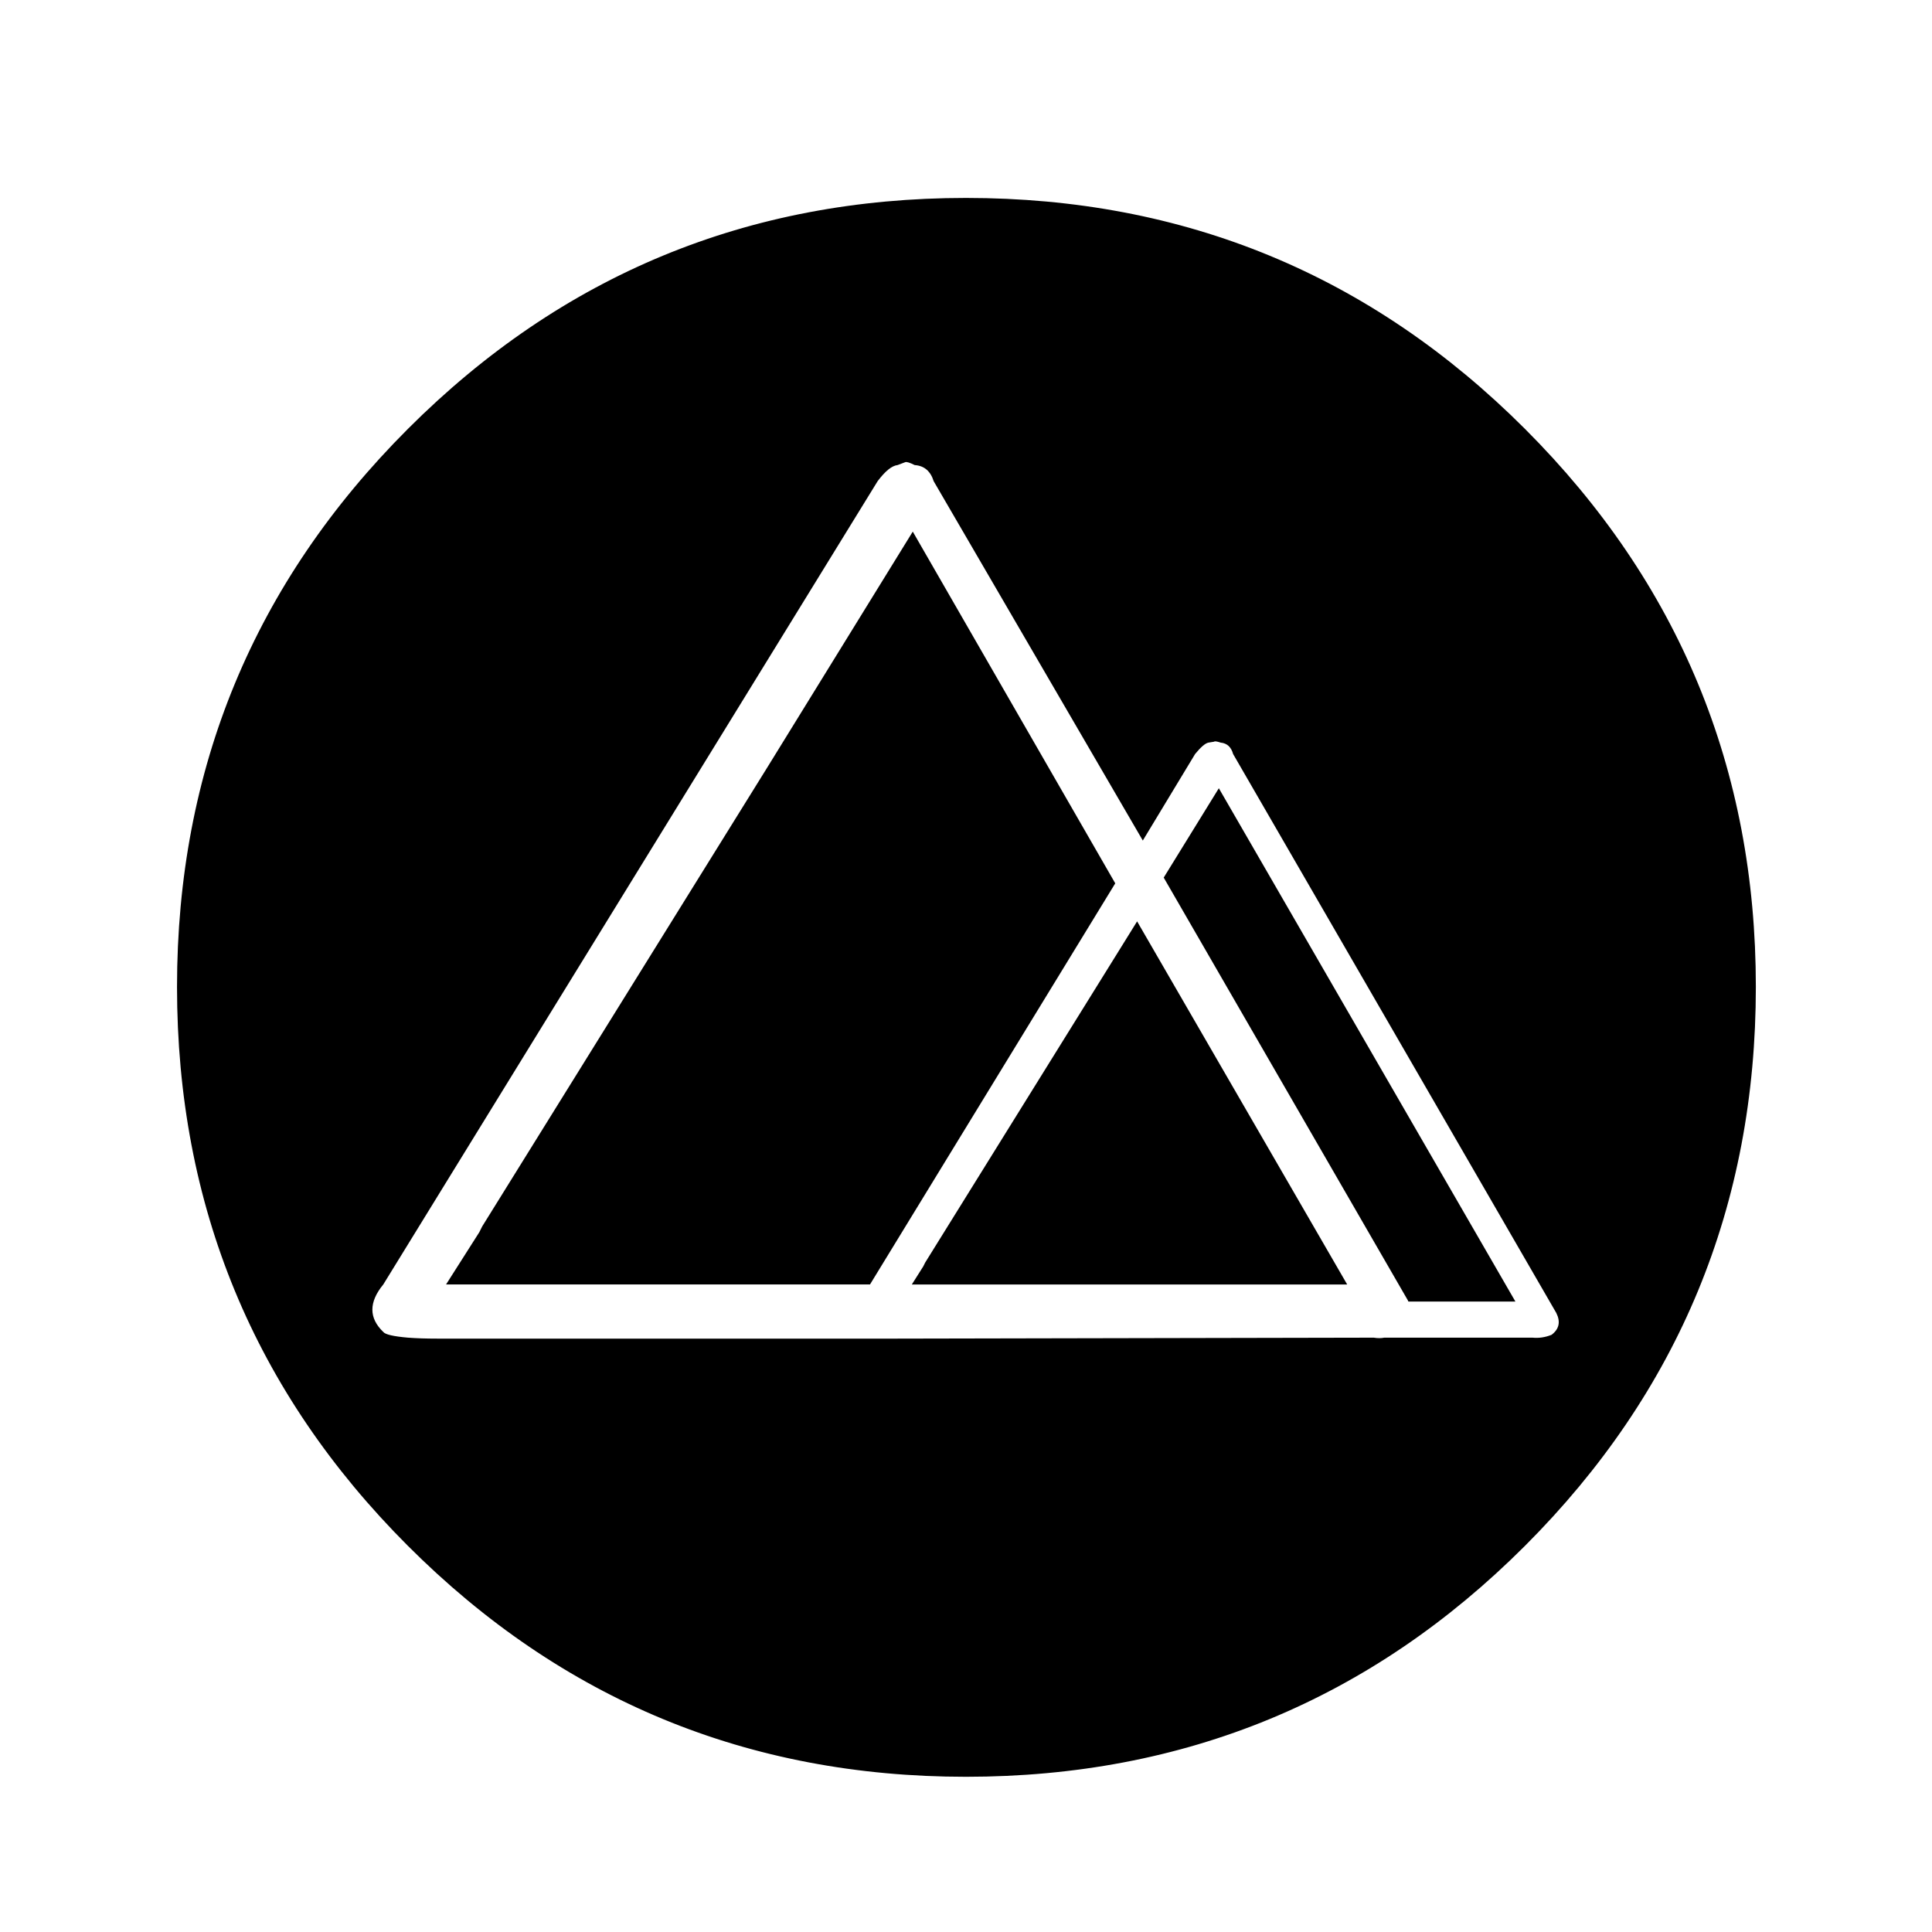
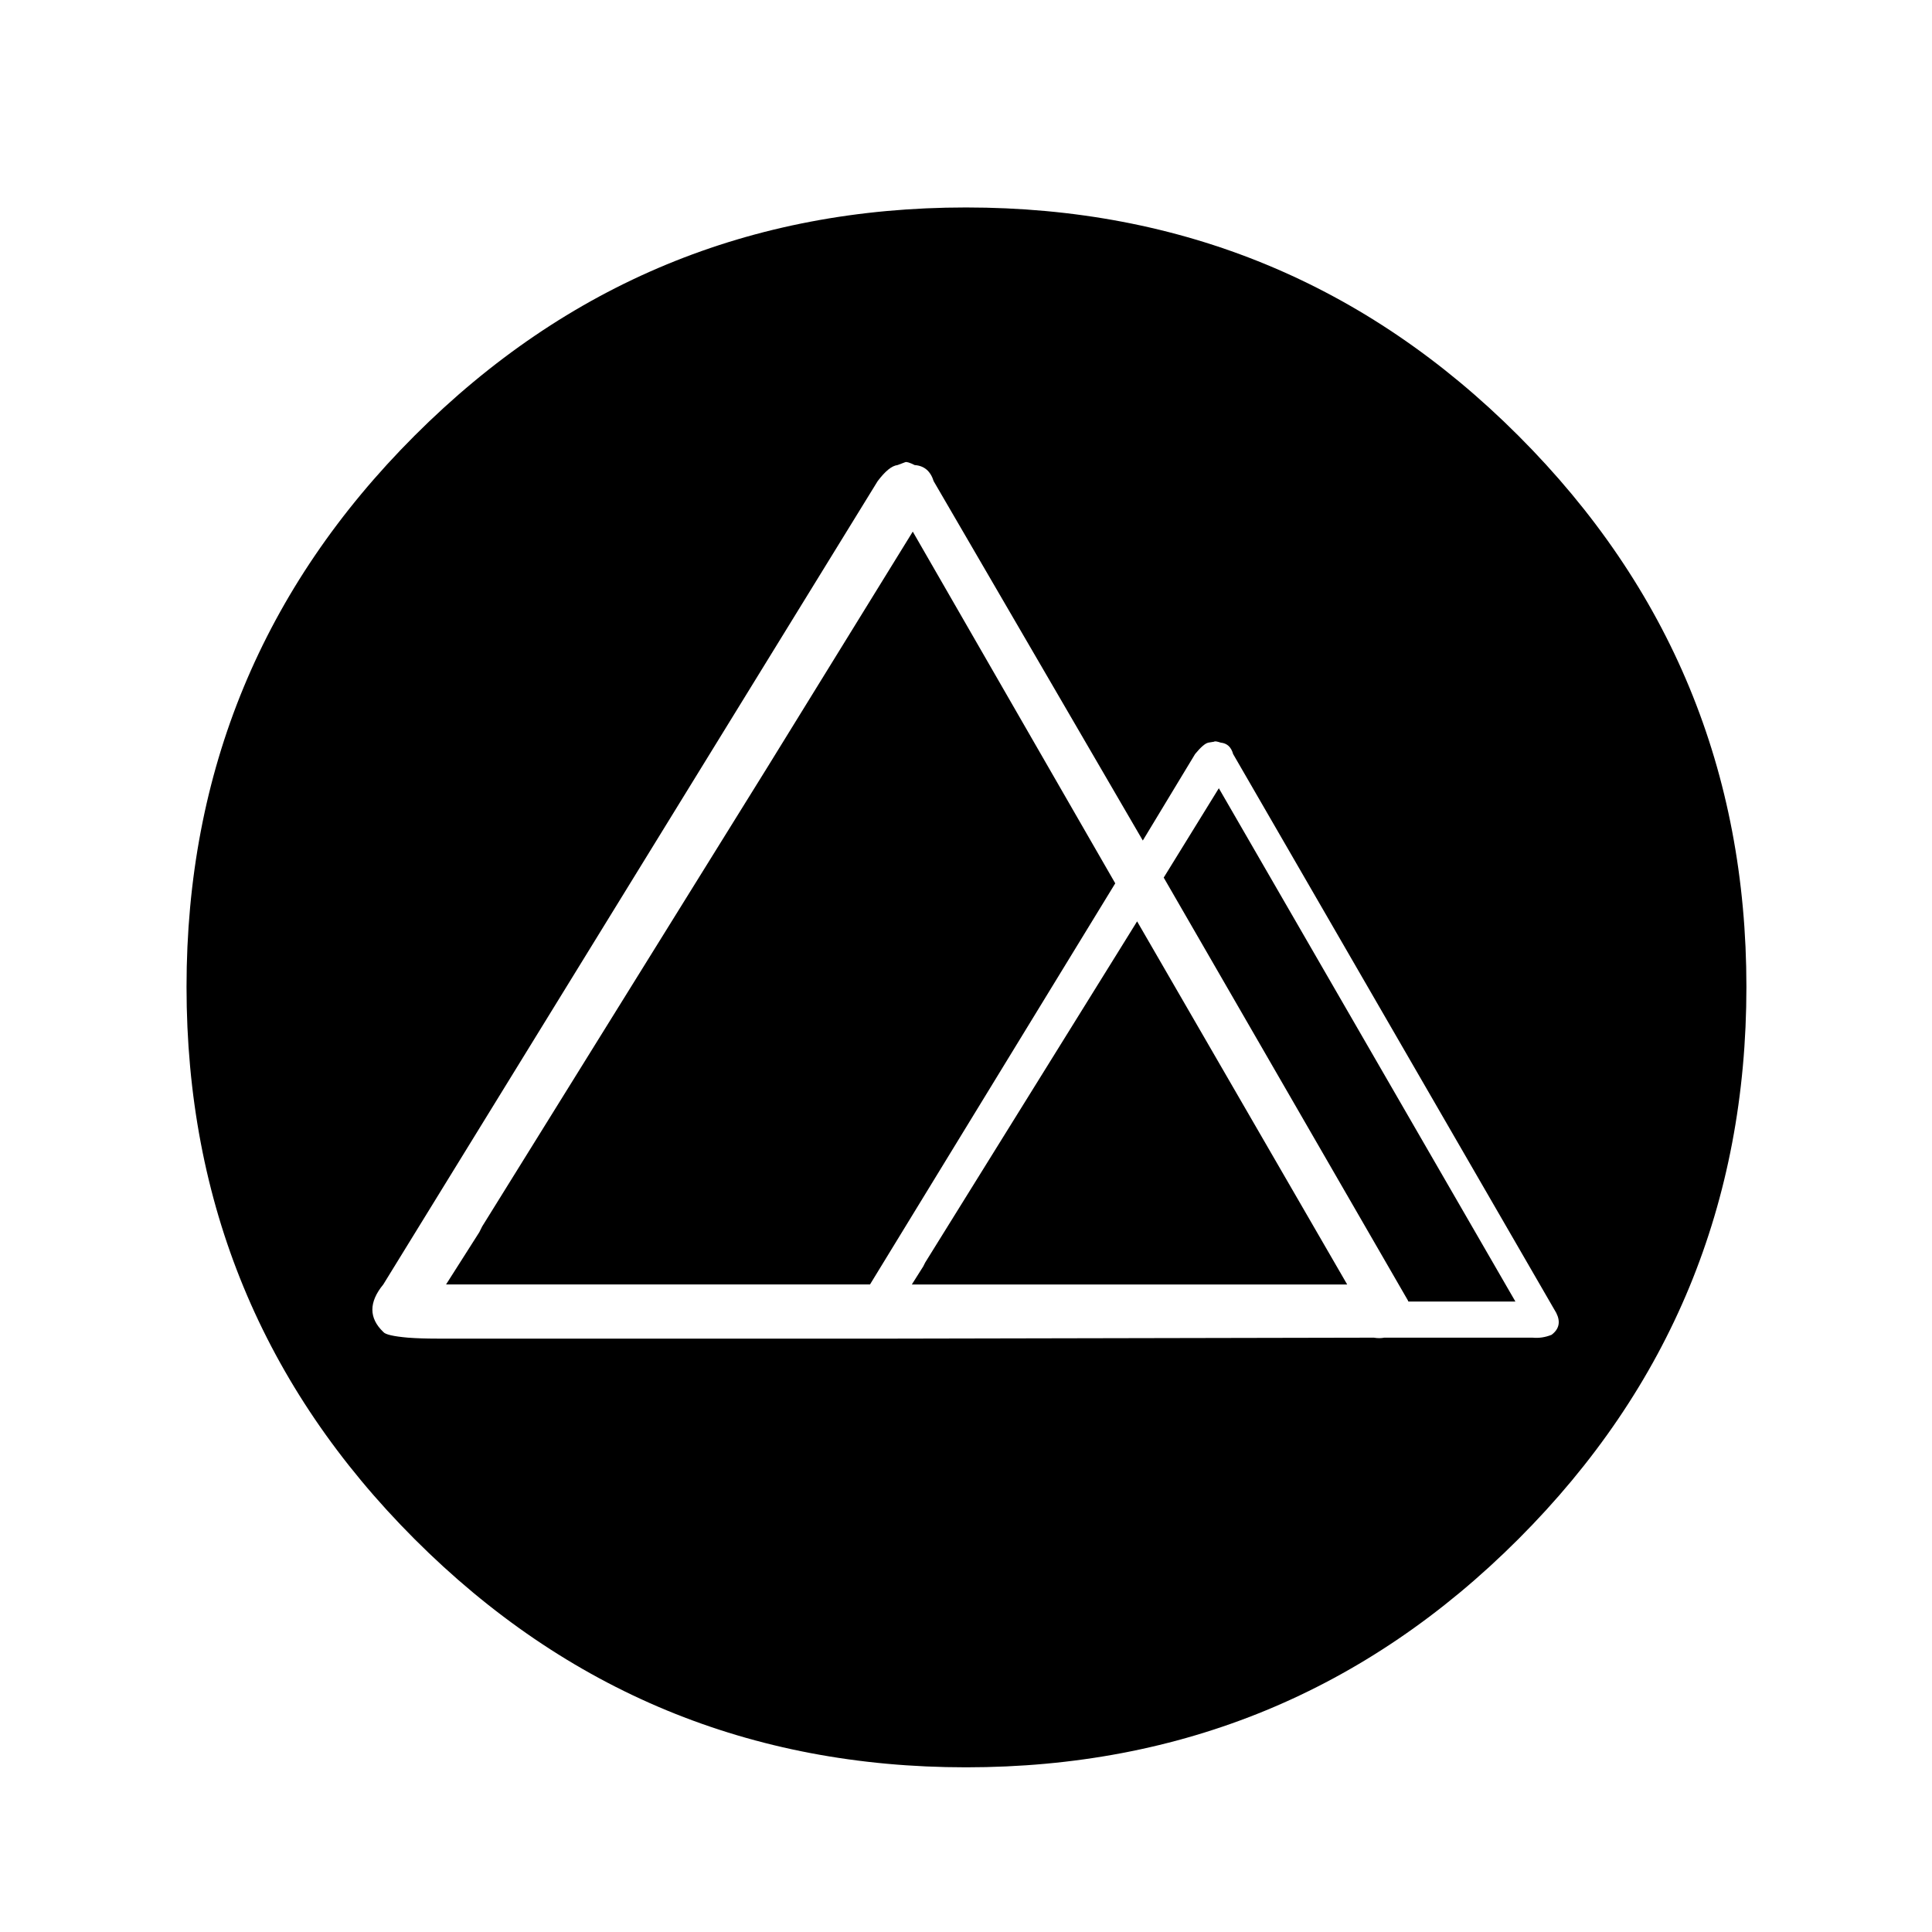
<svg xmlns="http://www.w3.org/2000/svg" width="800px" height="800px" version="1.1" viewBox="144 144 512 512">
  <path d="m546.36 259.44c-40.305-40.305-89.09-60.461-146.36-60.461-57.102 0-105.8 20.156-146.11 60.461-40.305 40.305-60.457 89.004-60.457 146.1 0 57.27 20.152 106.05 60.457 146.36 40.305 40.305 89.004 60.457 146.11 60.457 57.266 0 106.05-20.152 146.36-60.457 40.305-40.305 60.457-89.09 60.457-146.36 0-57.098-20.152-105.8-60.457-146.1m-162.48 7.051c0.336-0.168 1.176 0.086 2.519 0.758 2.519 0.168 4.199 1.594 5.039 4.281l55.418 95.219 13.855-22.922c1.512-1.848 2.688-2.856 3.527-3.023l1.512-0.25c0.168-0.168 0.754-0.086 1.762 0.25 1.68 0.168 2.773 1.176 3.277 3.023l85.645 148.12c1.176 2.348 0.758 4.281-1.258 5.793-1.68 0.672-3.359 0.922-5.039 0.754h-39.297c-0.84 0.168-1.762 0.168-2.769 0l-126.71 0.254h-3.781-117.64c-3.023 0-5.629-0.086-7.812-0.254-3.859-0.336-6.043-0.84-6.547-1.512-3.863-3.691-3.863-7.891 0-12.594l130.99-212.86c2.016-2.688 3.781-4.113 5.293-4.281l2.012-0.758m83.129 86.402-14.609 23.68 64.738 112.1c0 0.168 0.086 0.254 0.254 0.254h28.211l-78.594-136.03m-27.457 25.191-53.656-93.203-38.539 62.473-75.574 121.67-0.754 1.512-8.816 13.855h112.35l64.992-106.3m5.793 10.078-4.531 7.305-51.641 83.129-0.504 1.008-3.023 4.785h115.37z" />
-   <path transform="matrix(5.038 0 0 5.038 148.09 148.09)" d="m91.05 51.1c0 11.367-4 21.051-12 29.051-8 8-17.683 12-29.05 12-11.334 0-21-4-29-12s-12-17.683-12-29.051c0-11.333 4-20.999 12-28.999s17.666-12.001 29-12.001c11.367 0 21.05 4.001 29.05 12.001 8 8 12 17.666 12 28.999zm0 0" fill="none" stroke="#000000" stroke-linecap="round" stroke-linejoin="round" />
</svg>